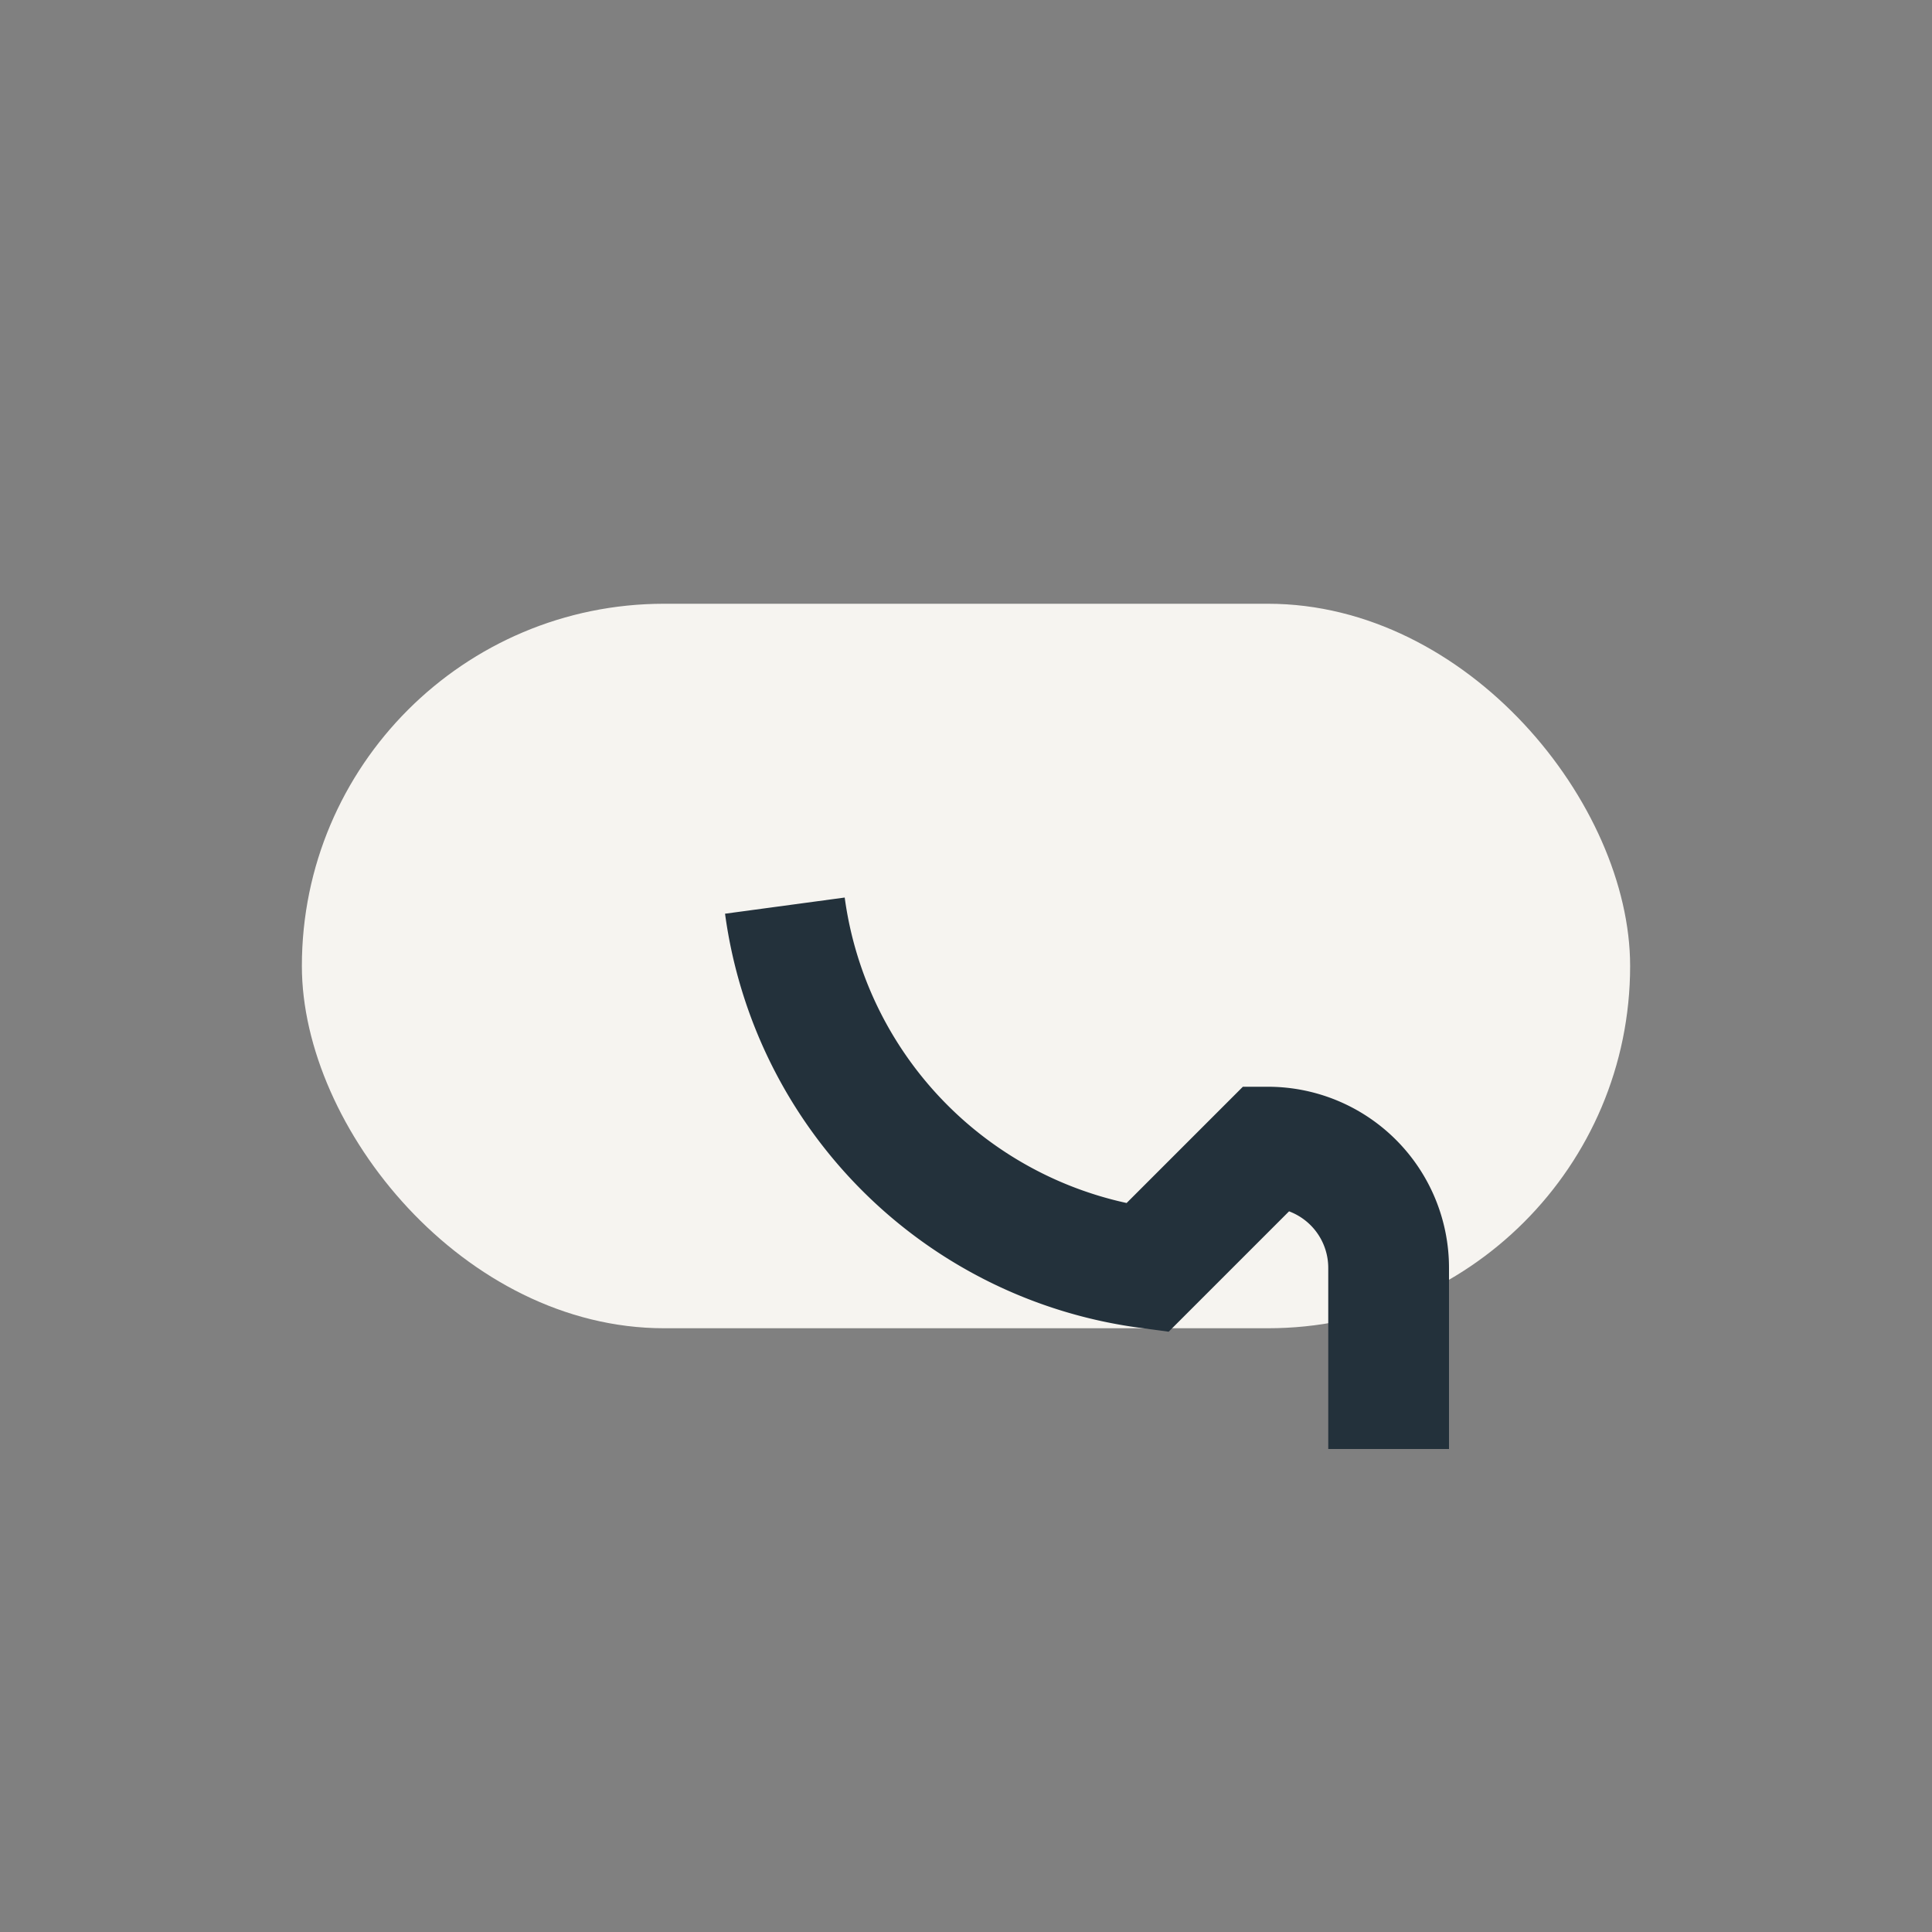
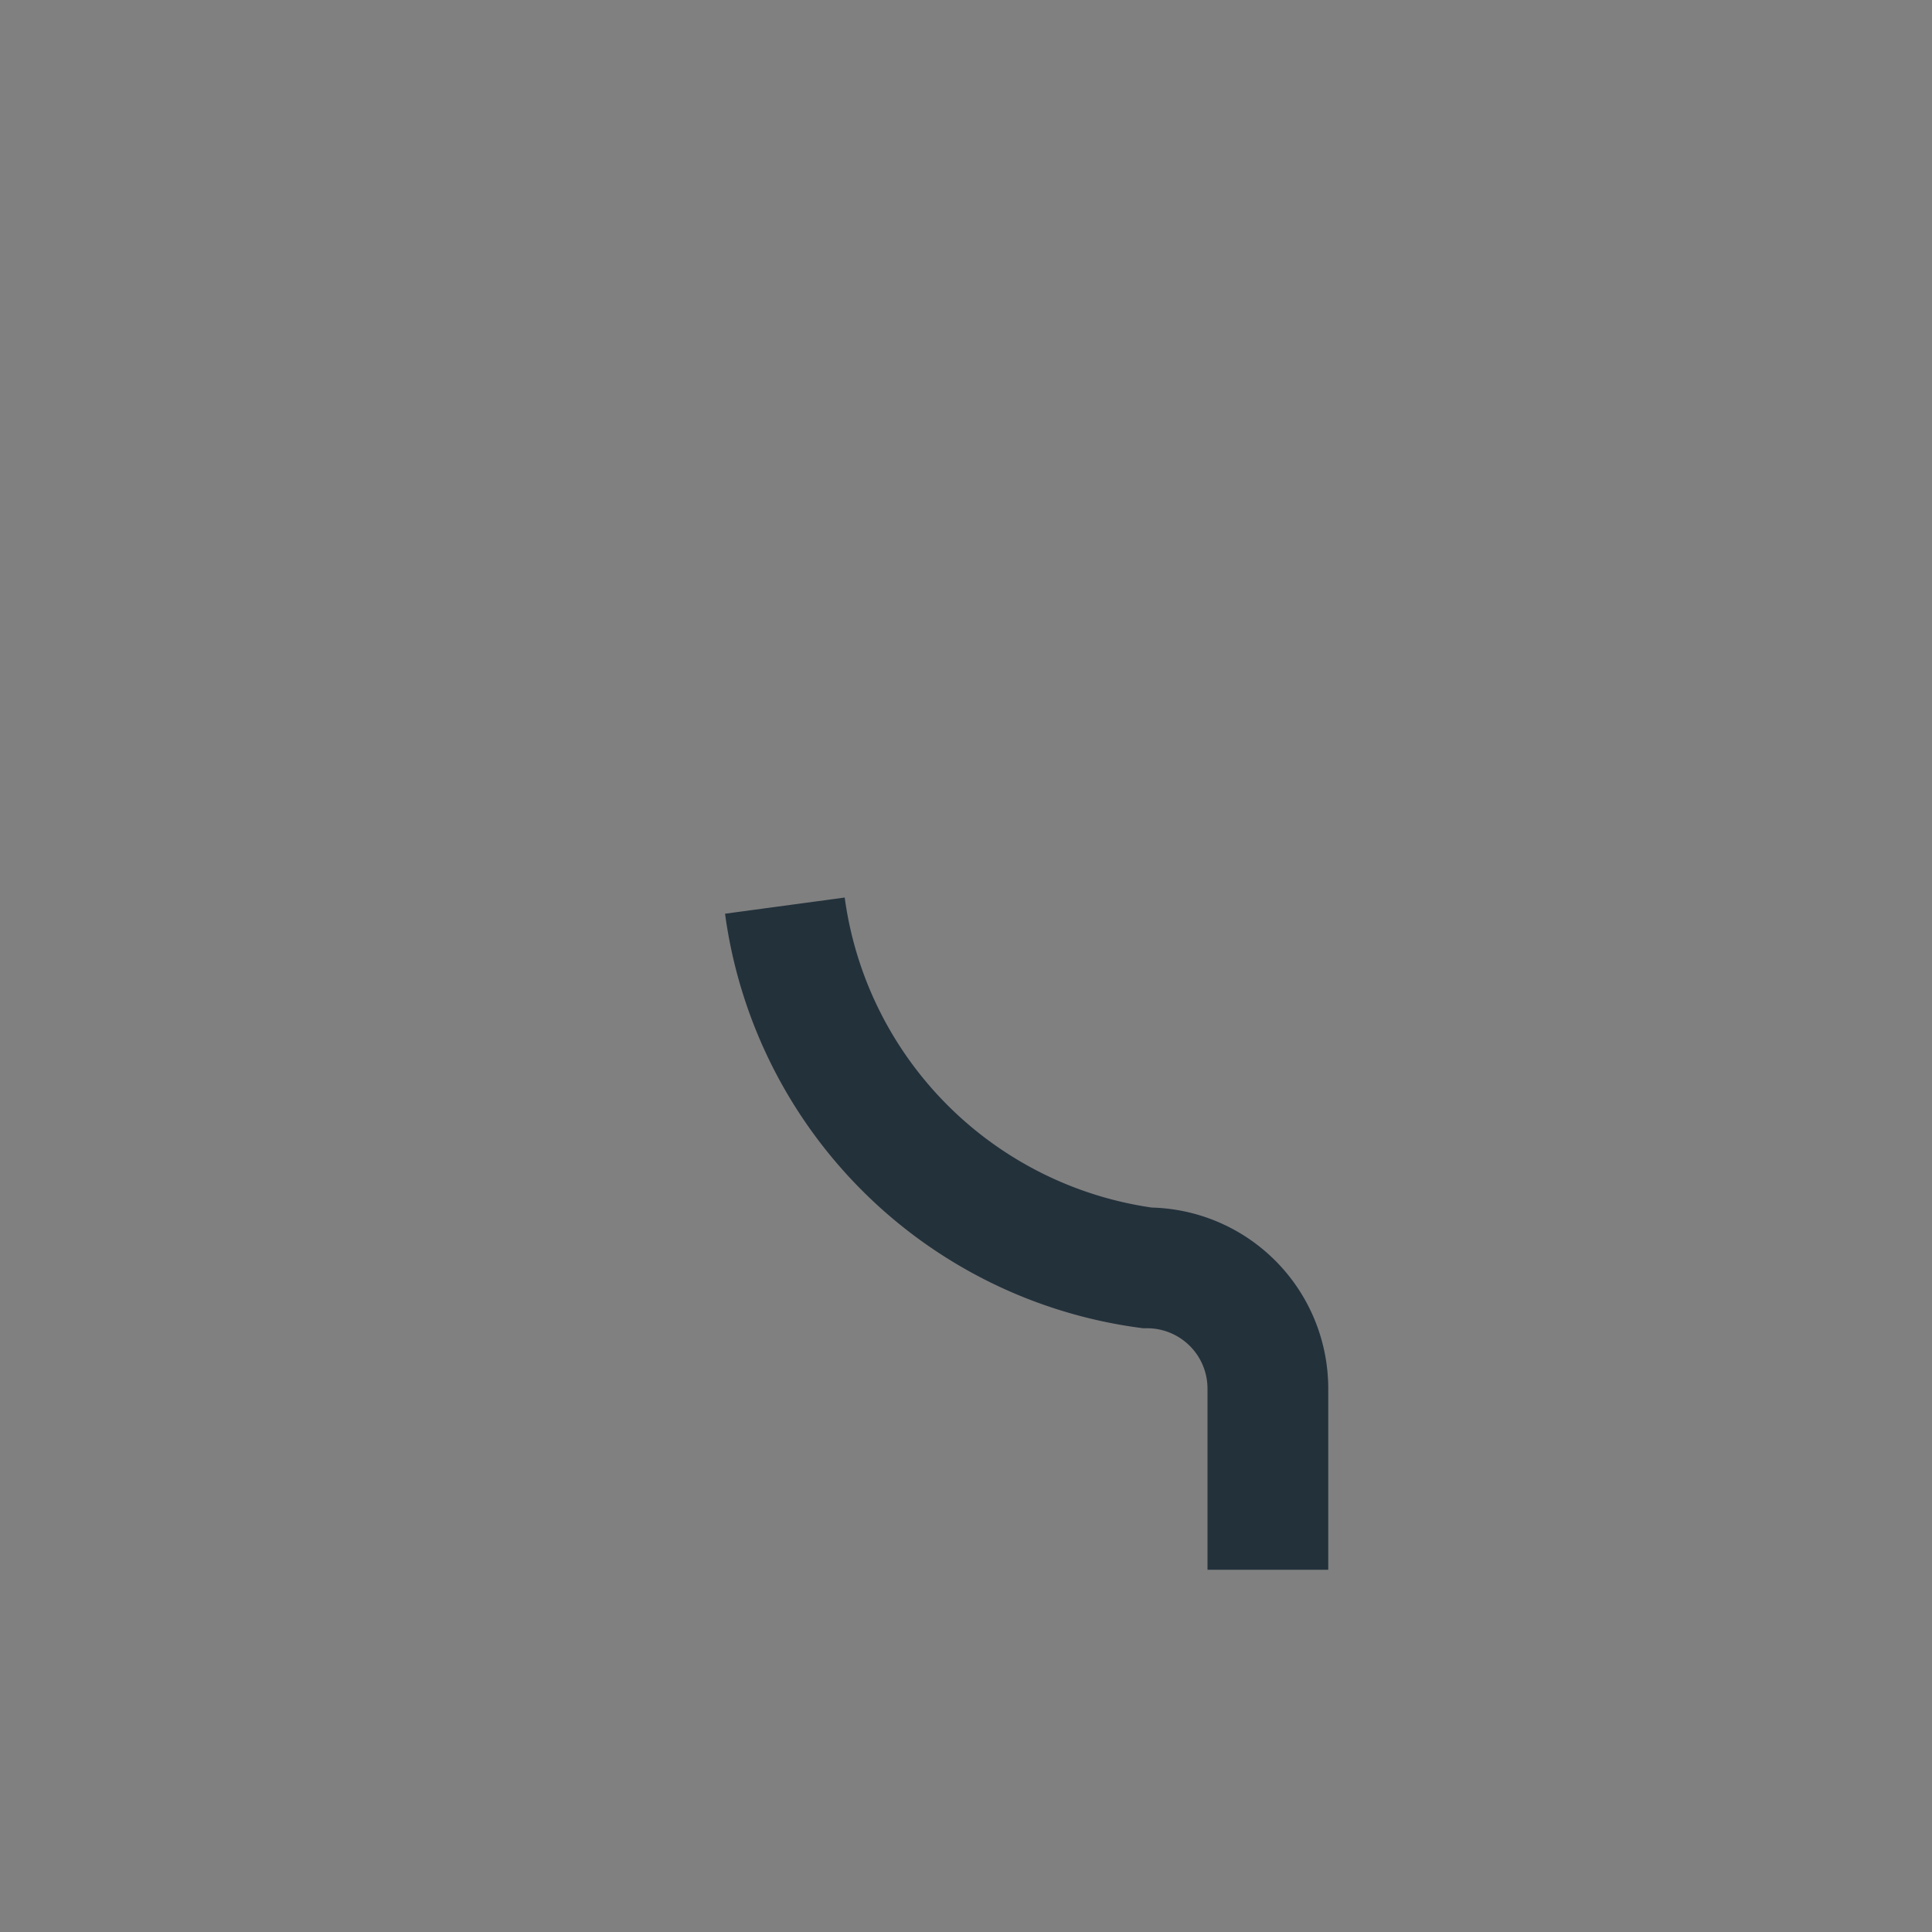
<svg xmlns="http://www.w3.org/2000/svg" width="32" height="32" viewBox="0 0 32 32">
  <rect x="0" y="0" width="32" height="32" fill="#808080" stroke="none" />
-   <rect width="22" height="12" x="5" y="10" rx="6" fill="#F6F4F0" />
-   <path d="M13 15a7 7 0 0 0 6 6l2-2a2 2 0 0 1 2 2v3" stroke="#23313B" stroke-width="2" fill="none" />
+   <path d="M13 15a7 7 0 0 0 6 6a2 2 0 0 1 2 2v3" stroke="#23313B" stroke-width="2" fill="none" />
</svg>